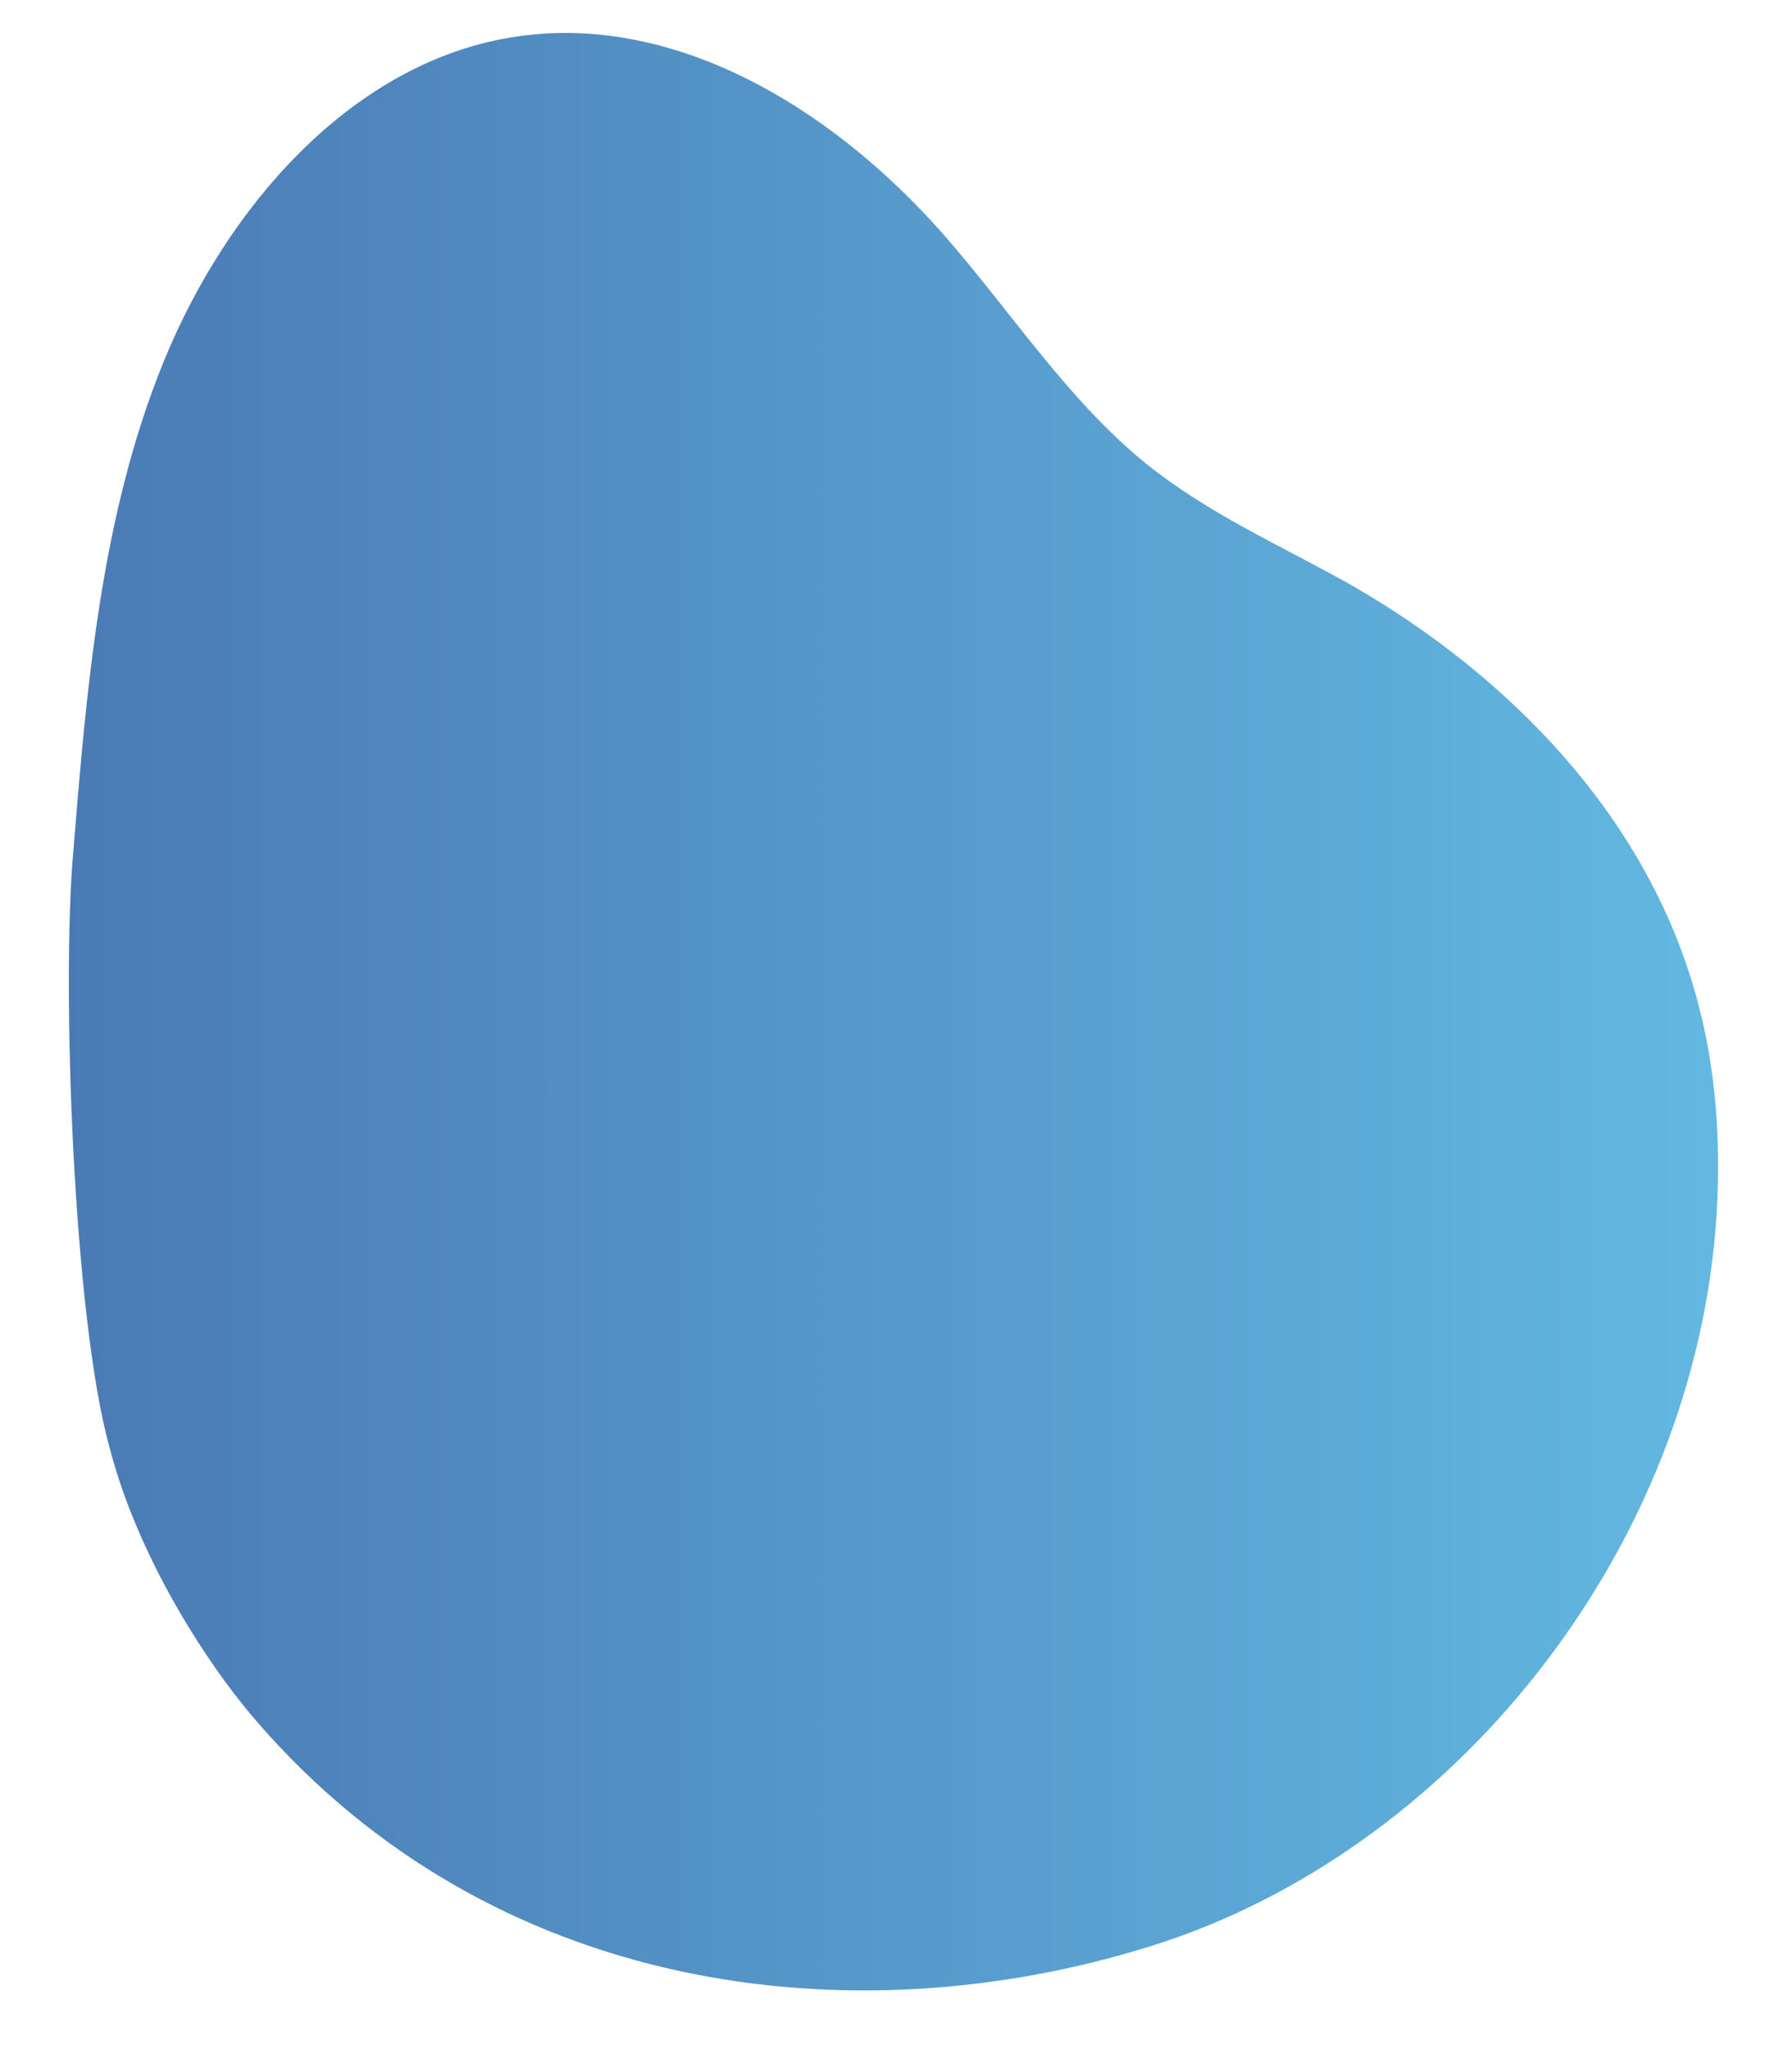
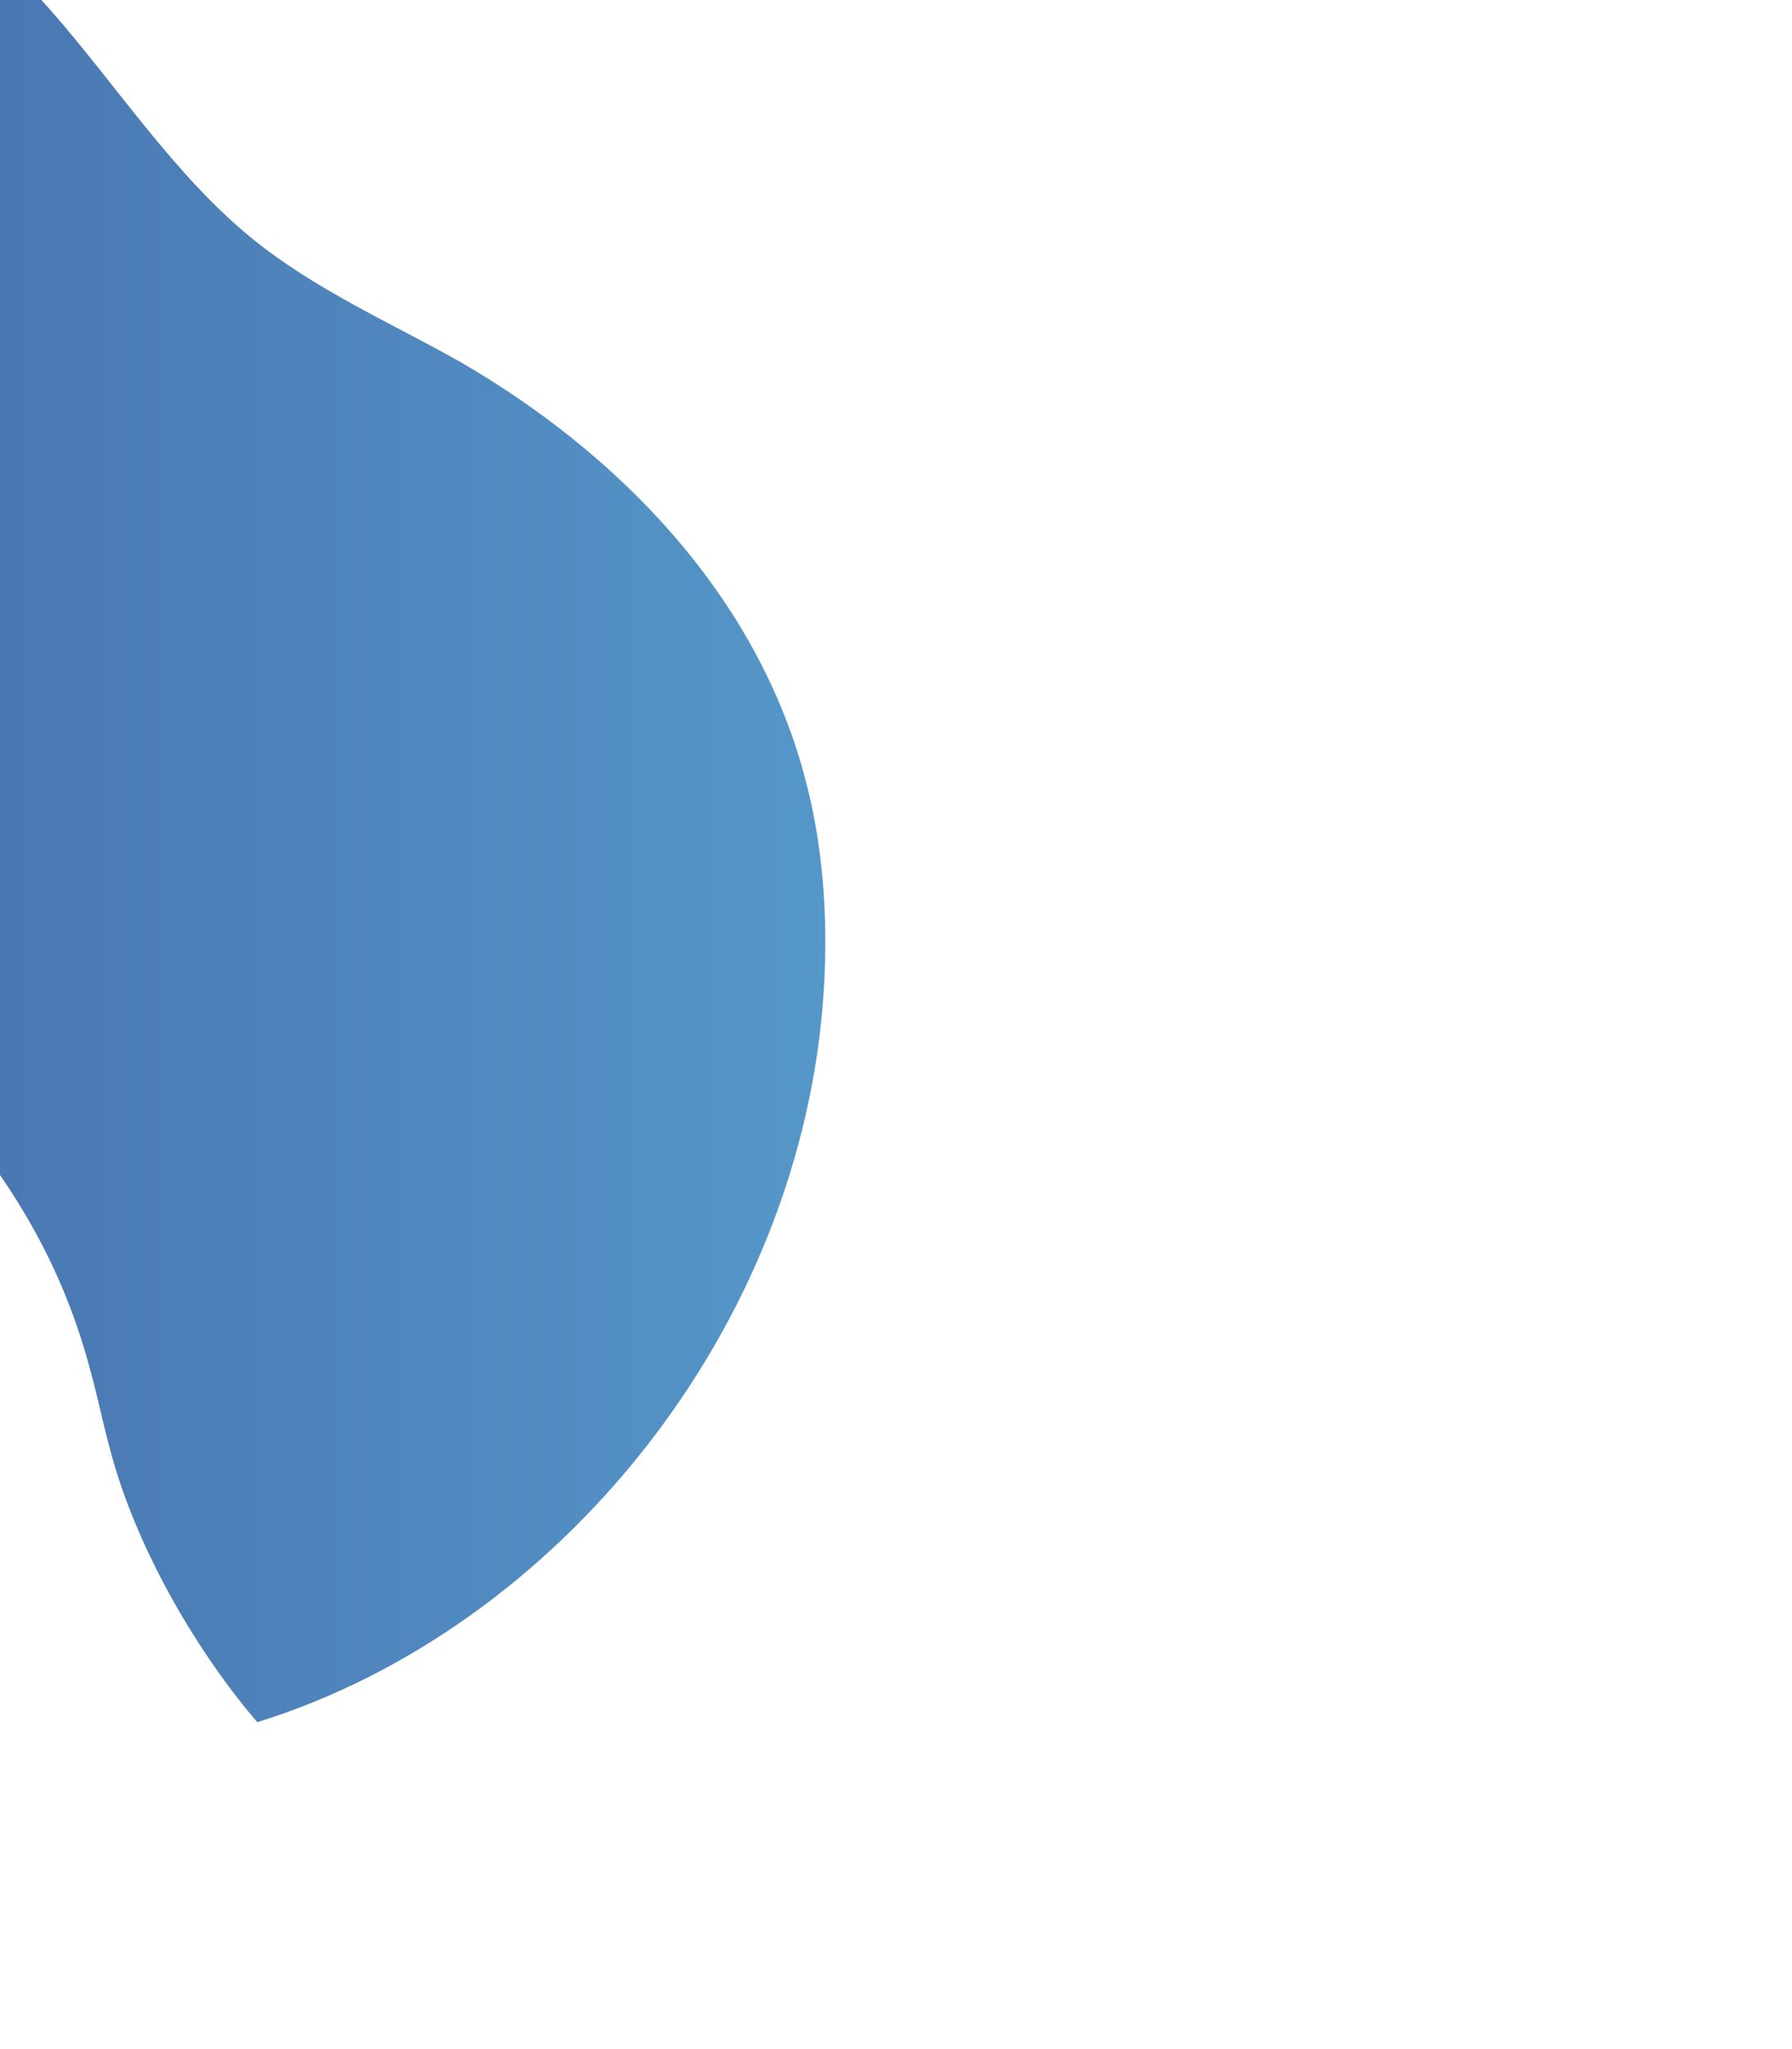
<svg xmlns="http://www.w3.org/2000/svg" id="Layer_1" x="0px" y="0px" viewBox="0 0 447 511" style="enable-background:new 0 0 447 511;" xml:space="preserve">
  <style type="text/css"> .st0{fill:url(#SVGID_1_);} </style>
  <linearGradient id="SVGID_1_" gradientUnits="userSpaceOnUse" x1="-302.627" y1="252.265" x2="445.592" y2="252.265">
    <stop offset="0" style="stop-color:#384A92" />
    <stop offset="1" style="stop-color:#63BBE3" />
  </linearGradient>
-   <path class="st0" d="M27.3,360.9c7,27.2,24.1,53.9,36.9,68.6c58.5,67.5,147.7,79.3,222.7,55.9c75-23.3,136.1-98.5,141.3-182.7 c1.1-18.2-0.2-36.6-5-53.9c-12.5-45.6-47.2-80.4-85.8-102.7c-17.6-9.9-36-17.9-51.8-30.7c-19.5-15.9-33.7-38.1-50.5-57.2 c-28.4-32.2-69-56.3-109.7-48.5c-38.3,7.3-68.7,41.7-84.5,80.3c-15.8,38.6-19.3,81.5-22.7,123.4C15.4,246.6,18.3,328.5,27.3,360.9z" />
+   <path class="st0" d="M27.3,360.9c7,27.2,24.1,53.9,36.9,68.6c75-23.3,136.1-98.5,141.3-182.7 c1.1-18.2-0.2-36.6-5-53.9c-12.5-45.6-47.2-80.4-85.8-102.7c-17.6-9.9-36-17.9-51.8-30.7c-19.5-15.9-33.7-38.1-50.5-57.2 c-28.4-32.2-69-56.3-109.7-48.5c-38.3,7.3-68.7,41.7-84.5,80.3c-15.8,38.6-19.3,81.5-22.7,123.4C15.4,246.6,18.3,328.5,27.3,360.9z" />
</svg>